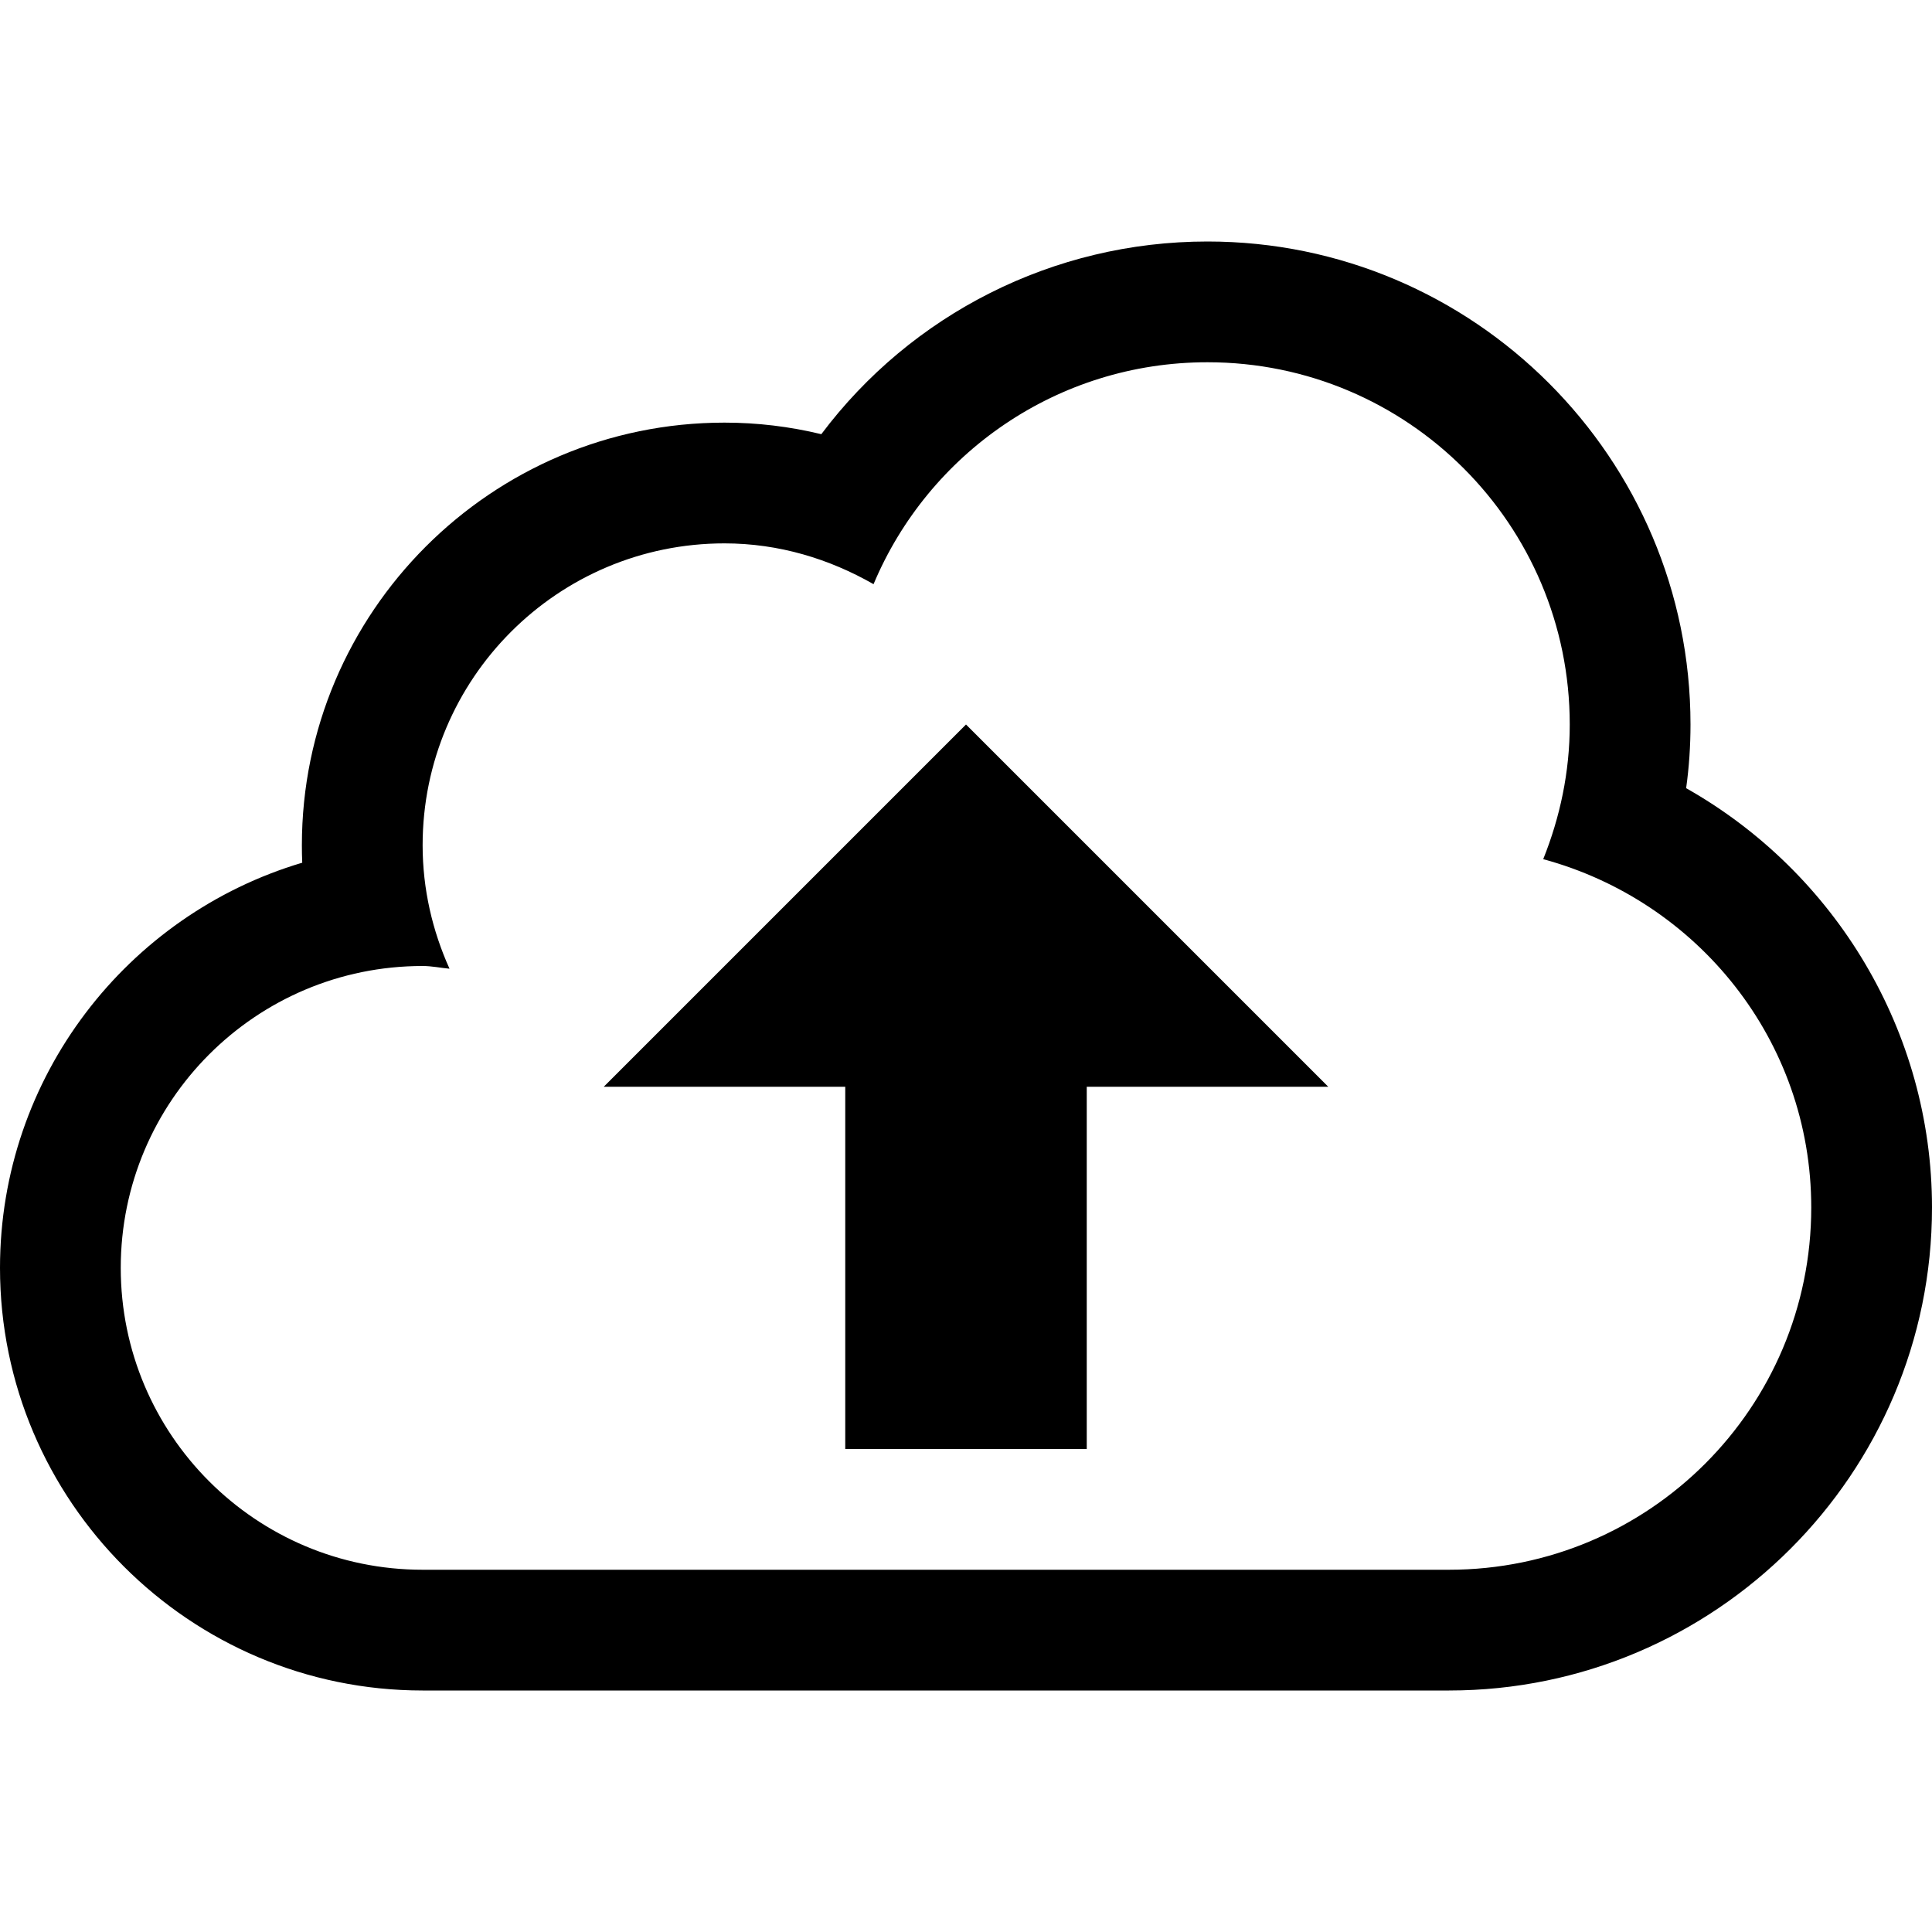
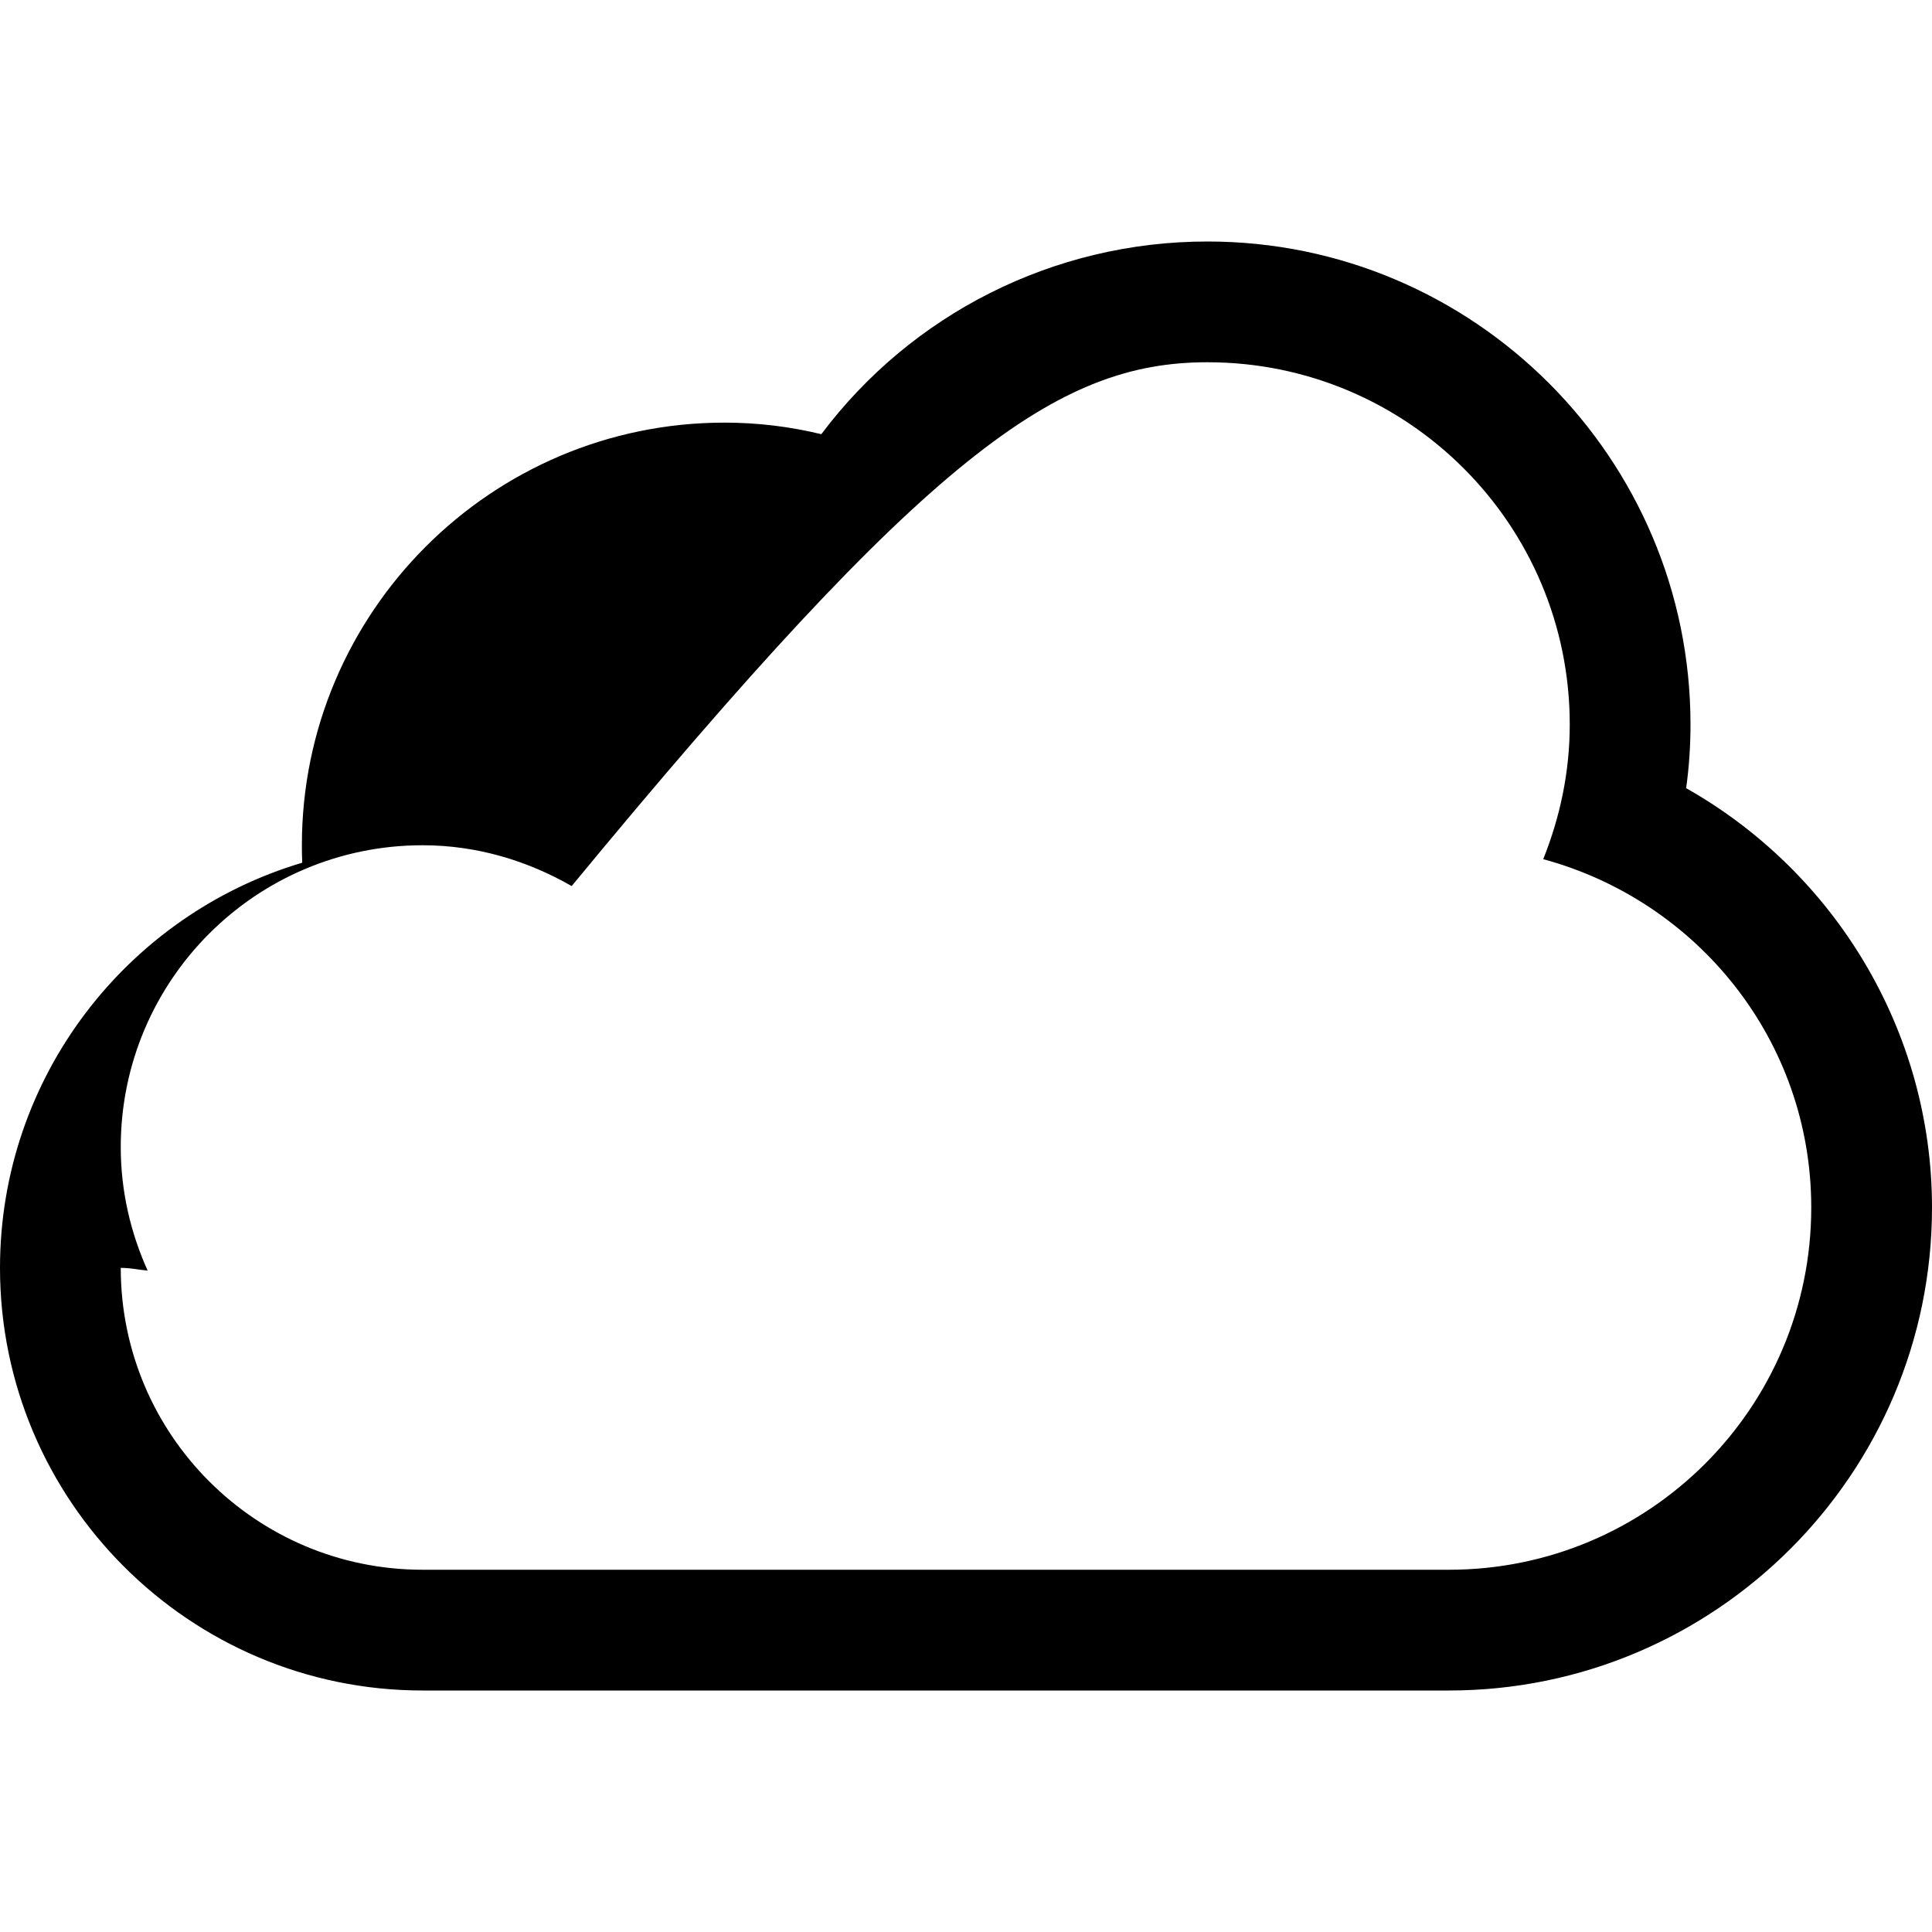
<svg xmlns="http://www.w3.org/2000/svg" version="1.1" id="Capa_1" x="0px" y="0px" width="512px" height="512px" viewBox="0 0 512 512" style="enable-background:new 0 0 512 512;" xml:space="preserve">
  <g>
    <g>
-       <path d="M446.844,208.875C447.625,203.313,448,197.656,448,192c0-70.563-57.406-128-128-128    c-40.938,0-78.531,19.344-102.344,51.063C209.25,113.031,200.688,112,192,112c-61.75,0-112,50.25-112,112    c0,1.563,0.031,3.094,0.094,4.625C33.813,242.375,0,285.312,0,336c0,61.75,50.25,112,112,112h272c70.594,0,128-57.406,128-128    C512,273.344,486.344,231.188,446.844,208.875z M384,416H112c-44.188,0-80-35.812-80-80s35.813-80,80-80    c2.438,0,4.75,0.5,7.125,0.719c-4.5-10-7.125-21.031-7.125-32.719c0-44.188,35.813-80,80-80c14.438,0,27.813,4.125,39.5,10.813    C246,120.25,280.156,96,320,96c53.031,0,96,42.969,96,96c0,12.625-2.594,24.625-7.031,35.688C449.812,238.75,480,275.688,480,320    C480,373.031,437.031,416,384,416z" />
-       <polygon points="160,288 224,288 224,384 288,384 288,288 352,288 256,192   " />
+       <path d="M446.844,208.875C447.625,203.313,448,197.656,448,192c0-70.563-57.406-128-128-128    c-40.938,0-78.531,19.344-102.344,51.063C209.25,113.031,200.688,112,192,112c-61.75,0-112,50.25-112,112    c0,1.563,0.031,3.094,0.094,4.625C33.813,242.375,0,285.312,0,336c0,61.75,50.25,112,112,112h272c70.594,0,128-57.406,128-128    C512,273.344,486.344,231.188,446.844,208.875z M384,416H112c-44.188,0-80-35.812-80-80c2.438,0,4.75,0.5,7.125,0.719c-4.5-10-7.125-21.031-7.125-32.719c0-44.188,35.813-80,80-80c14.438,0,27.813,4.125,39.5,10.813    C246,120.25,280.156,96,320,96c53.031,0,96,42.969,96,96c0,12.625-2.594,24.625-7.031,35.688C449.812,238.75,480,275.688,480,320    C480,373.031,437.031,416,384,416z" />
    </g>
  </g>
  <g>
</g>
  <g>
</g>
  <g>
</g>
  <g>
</g>
  <g>
</g>
  <g>
</g>
  <g>
</g>
  <g>
</g>
  <g>
</g>
  <g>
</g>
  <g>
</g>
  <g>
</g>
  <g>
</g>
  <g>
</g>
  <g>
</g>
</svg>